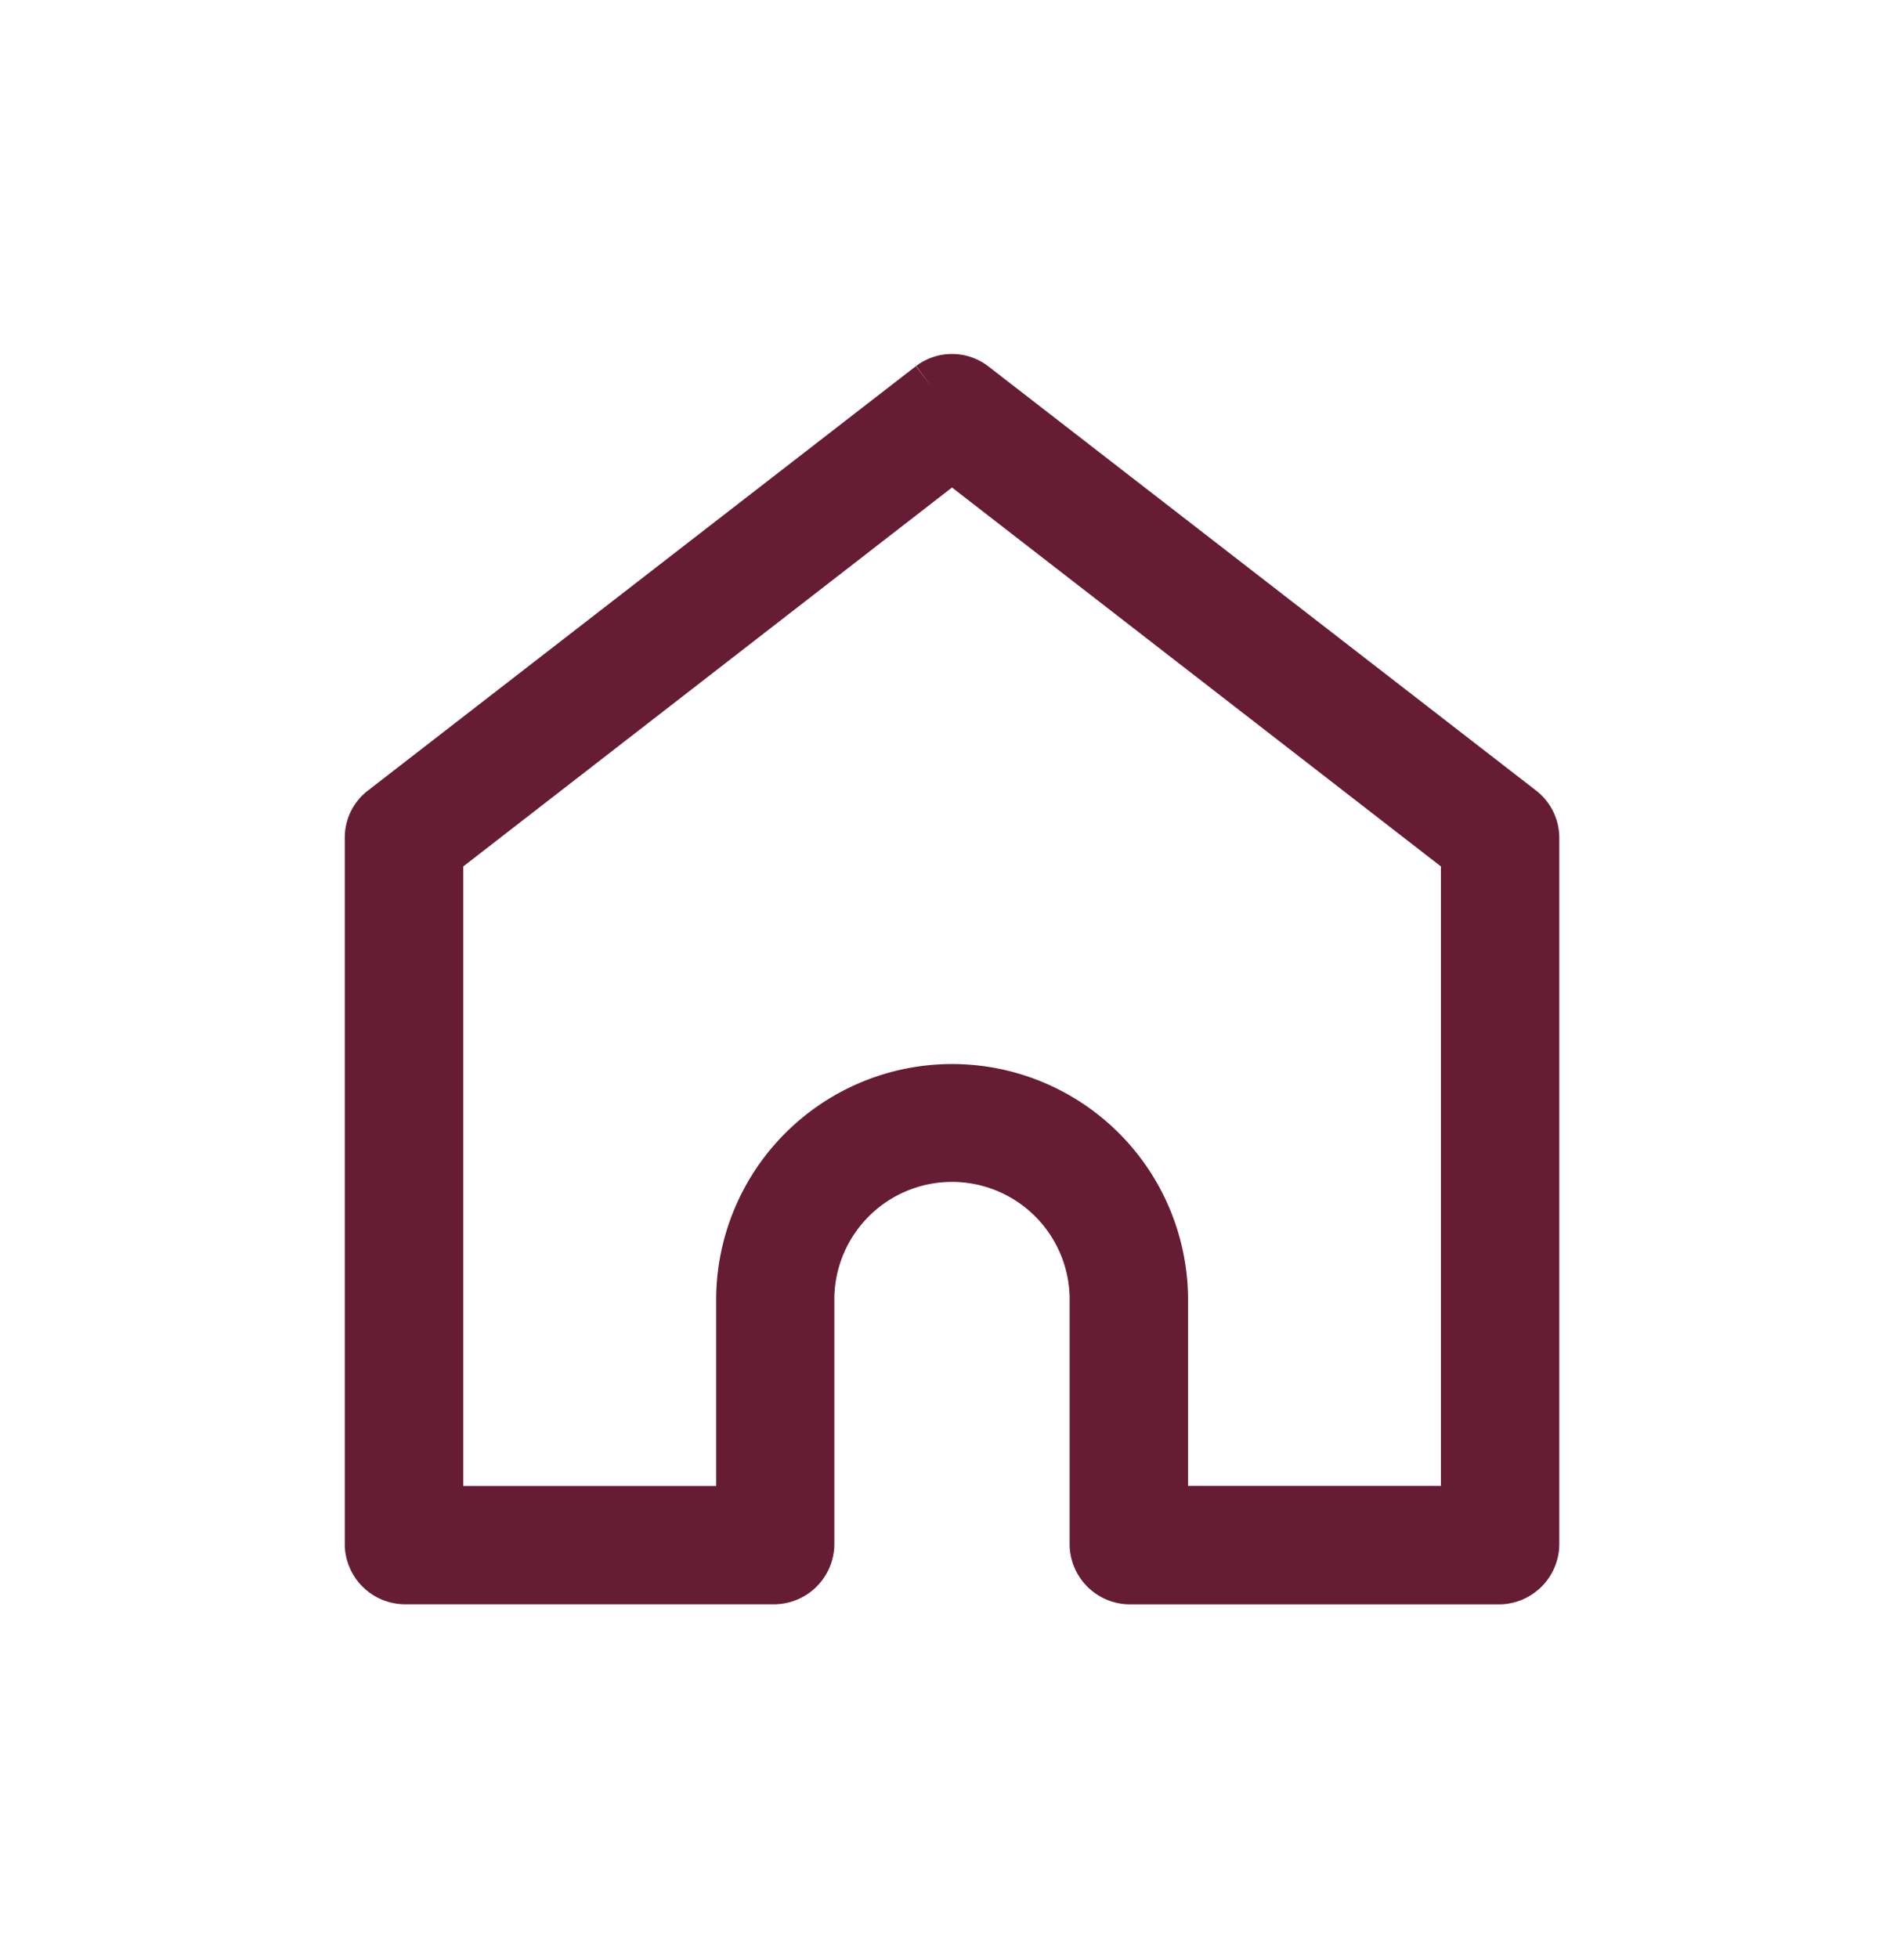
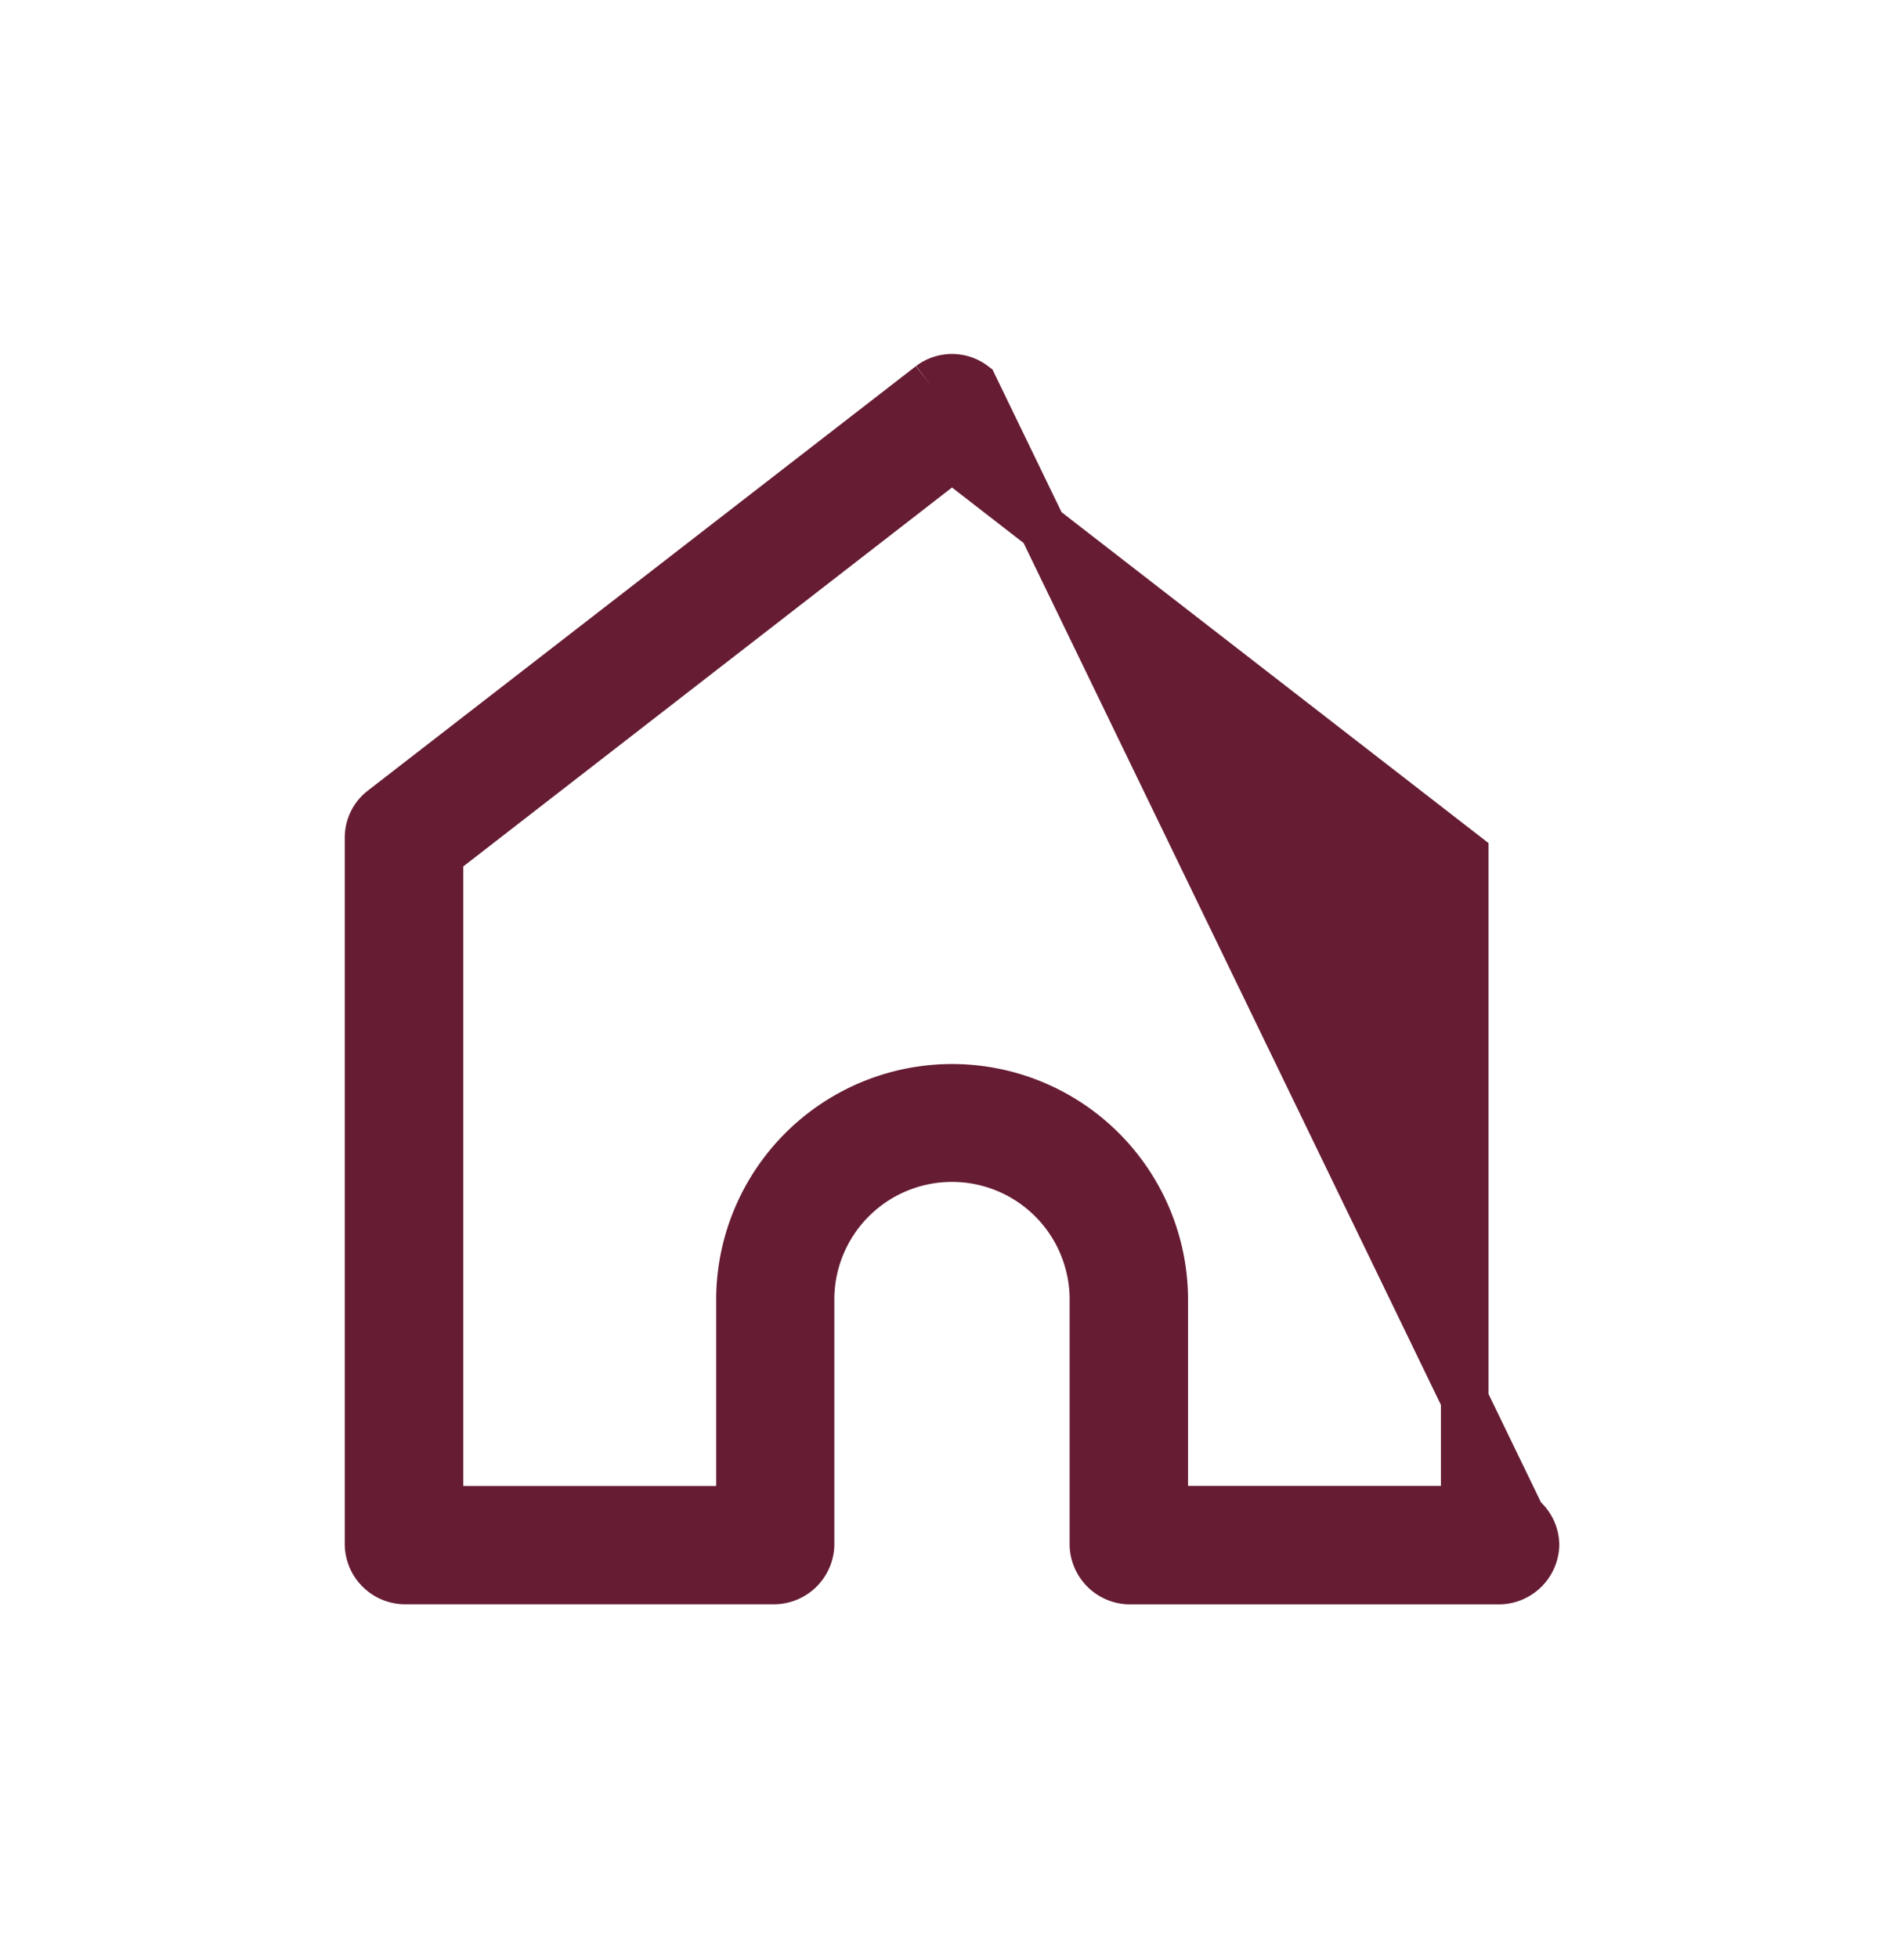
<svg xmlns="http://www.w3.org/2000/svg" id="Capa_1" data-name="Capa 1" viewBox="0 0 640 658">
  <defs>
    <style>.cls-1{fill:#661c33;stroke:#661c33;stroke-miterlimit:10;stroke-width:16px;}</style>
  </defs>
-   <path class="cls-1" d="M320,153.69,492.34,287.21V507.29h-101V436a71.31,71.31,0,0,0-142.61,0v71.32h-101V287.21Zm-7.25-24.32L128.53,272a11.9,11.9,0,0,0-4.64,9.45V519.19a12.34,12.34,0,0,0,11.87,11.87h124.8a12.34,12.34,0,0,0,11.89-11.87V436a47.55,47.55,0,0,1,95.09,0v83.22a12.34,12.34,0,0,0,11.9,11.87h124.8a12.36,12.36,0,0,0,11.89-11.87V281.46a12.08,12.08,0,0,0-4.64-9.45L327.24,129.37a12,12,0,0,0-14.48,0" />
+   <path class="cls-1" d="M320,153.69,492.34,287.21V507.29h-101V436a71.31,71.31,0,0,0-142.61,0v71.32h-101V287.21Zm-7.25-24.32L128.53,272a11.9,11.9,0,0,0-4.64,9.45V519.19a12.34,12.34,0,0,0,11.87,11.87h124.8a12.34,12.34,0,0,0,11.89-11.87V436a47.55,47.55,0,0,1,95.09,0v83.22a12.34,12.34,0,0,0,11.9,11.87h124.8a12.36,12.36,0,0,0,11.89-11.87a12.08,12.08,0,0,0-4.64-9.45L327.24,129.37a12,12,0,0,0-14.48,0" />
</svg>